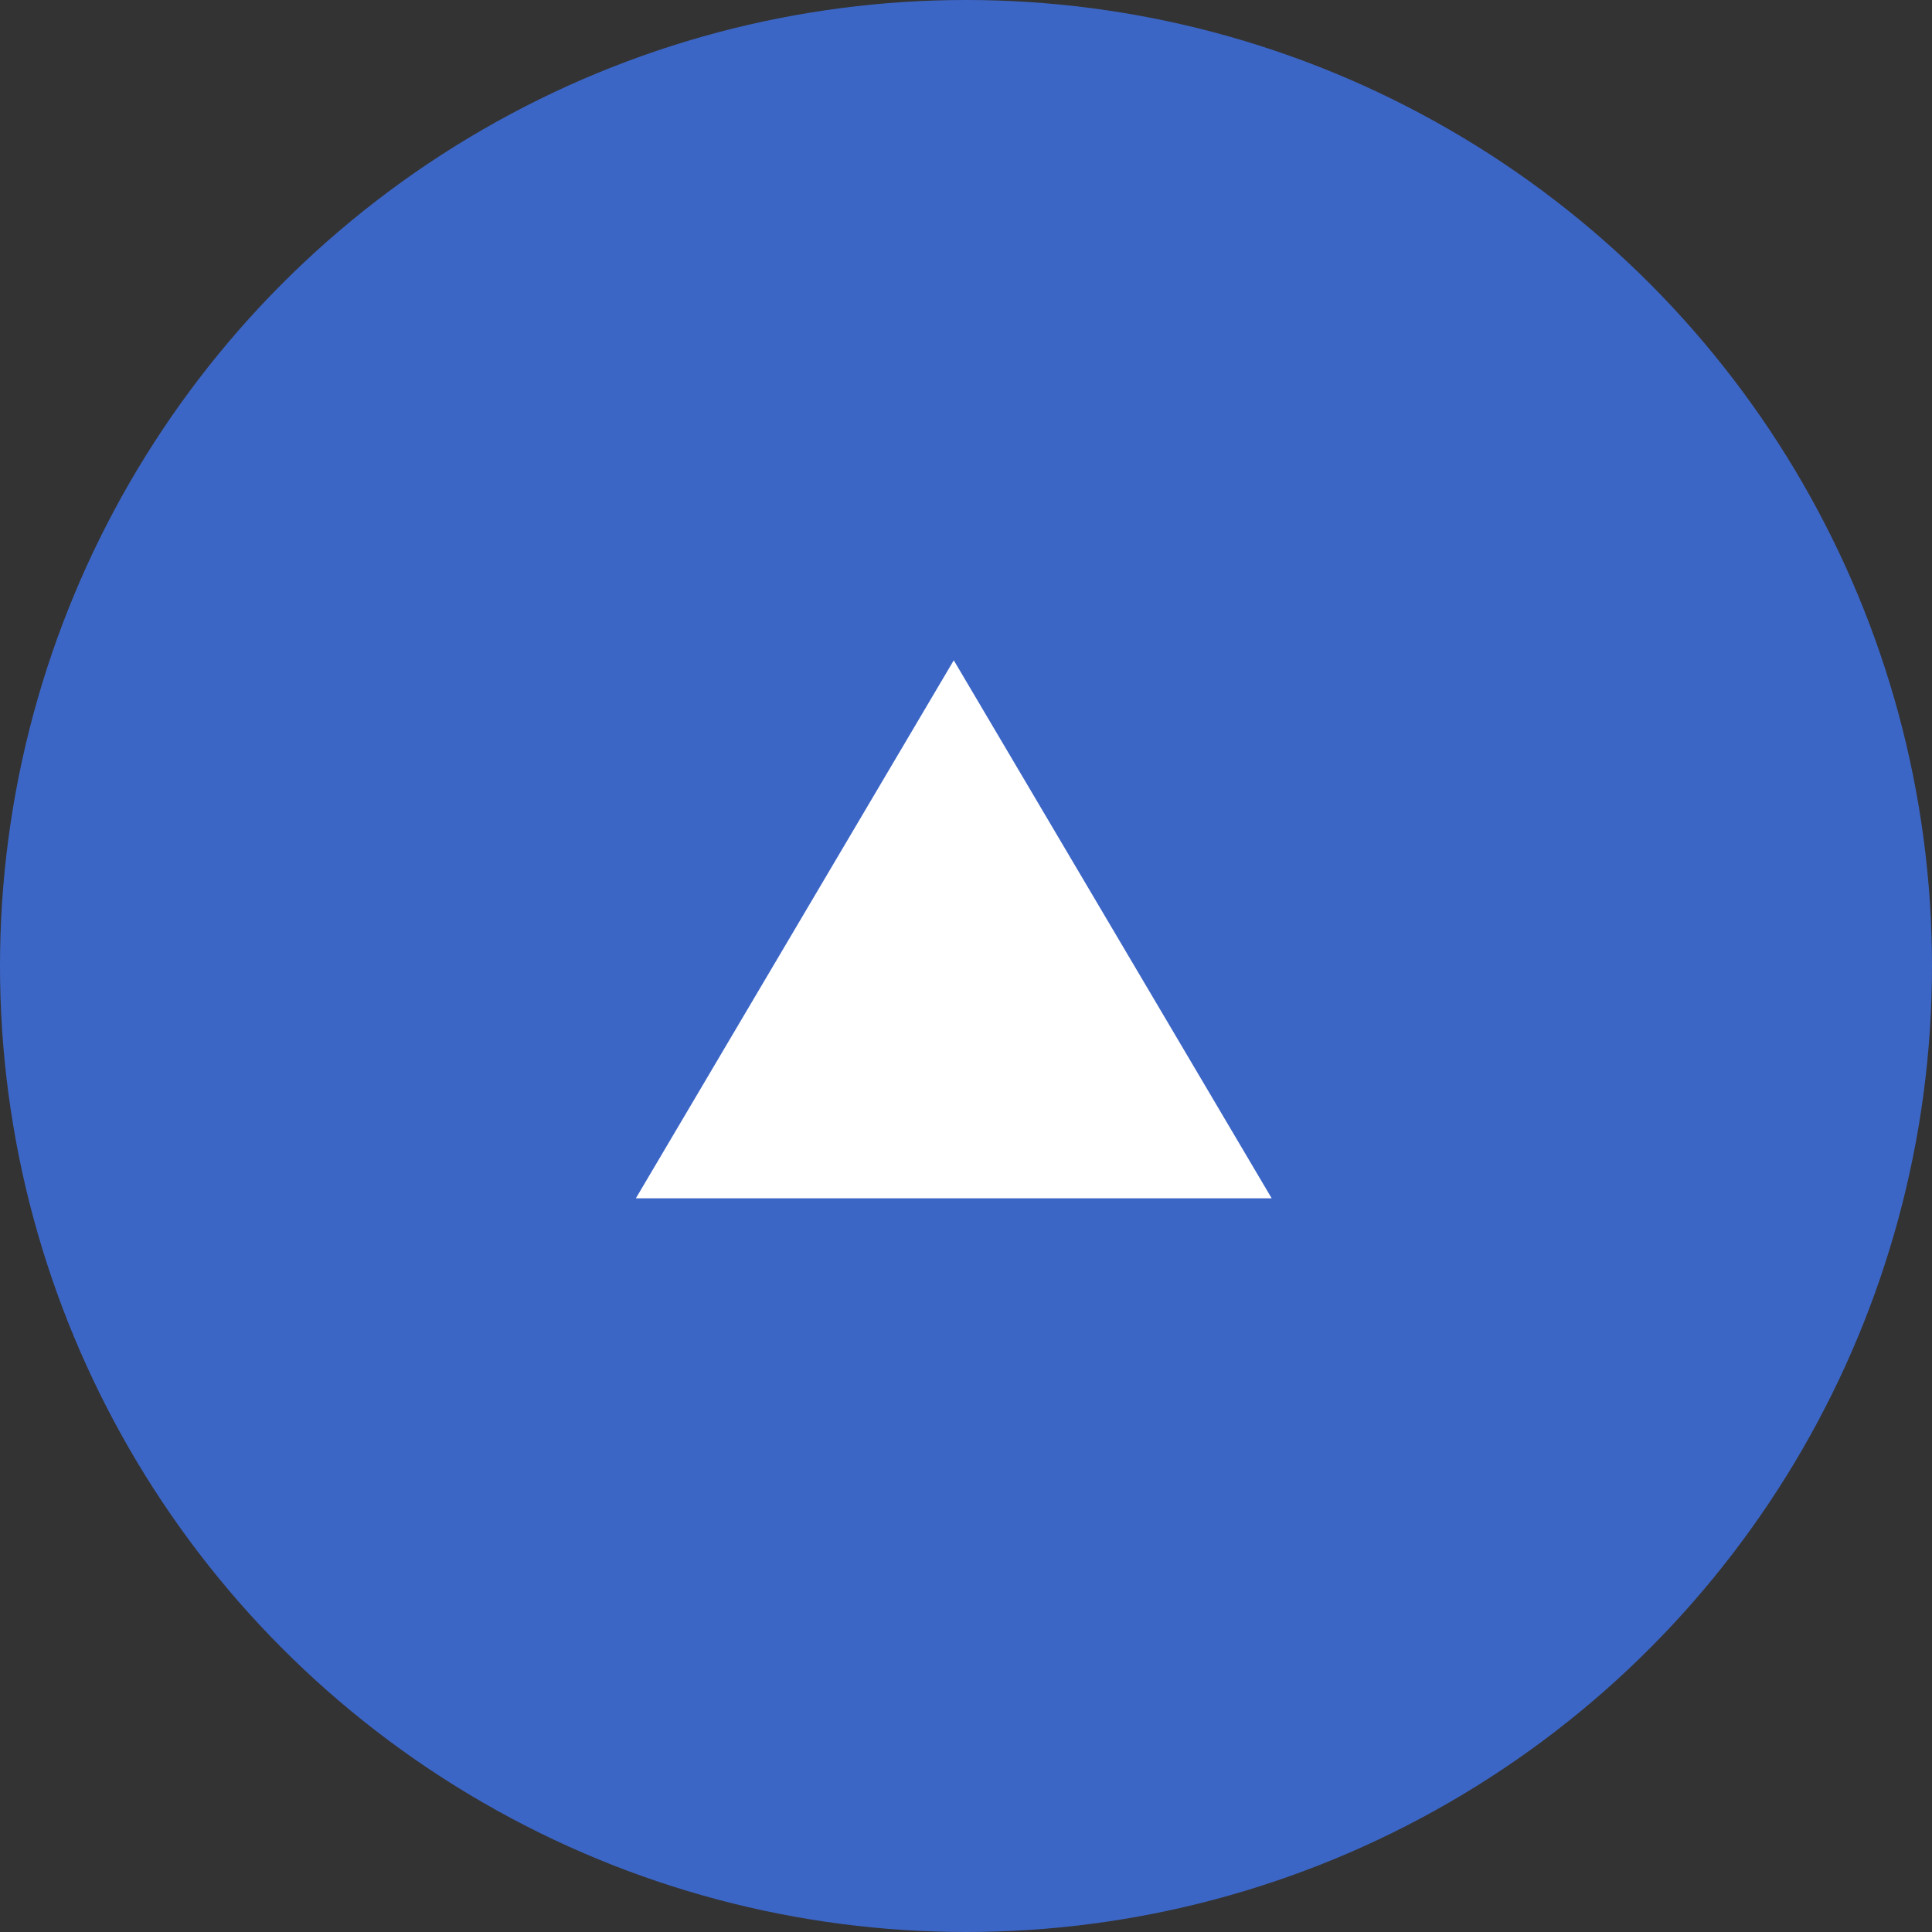
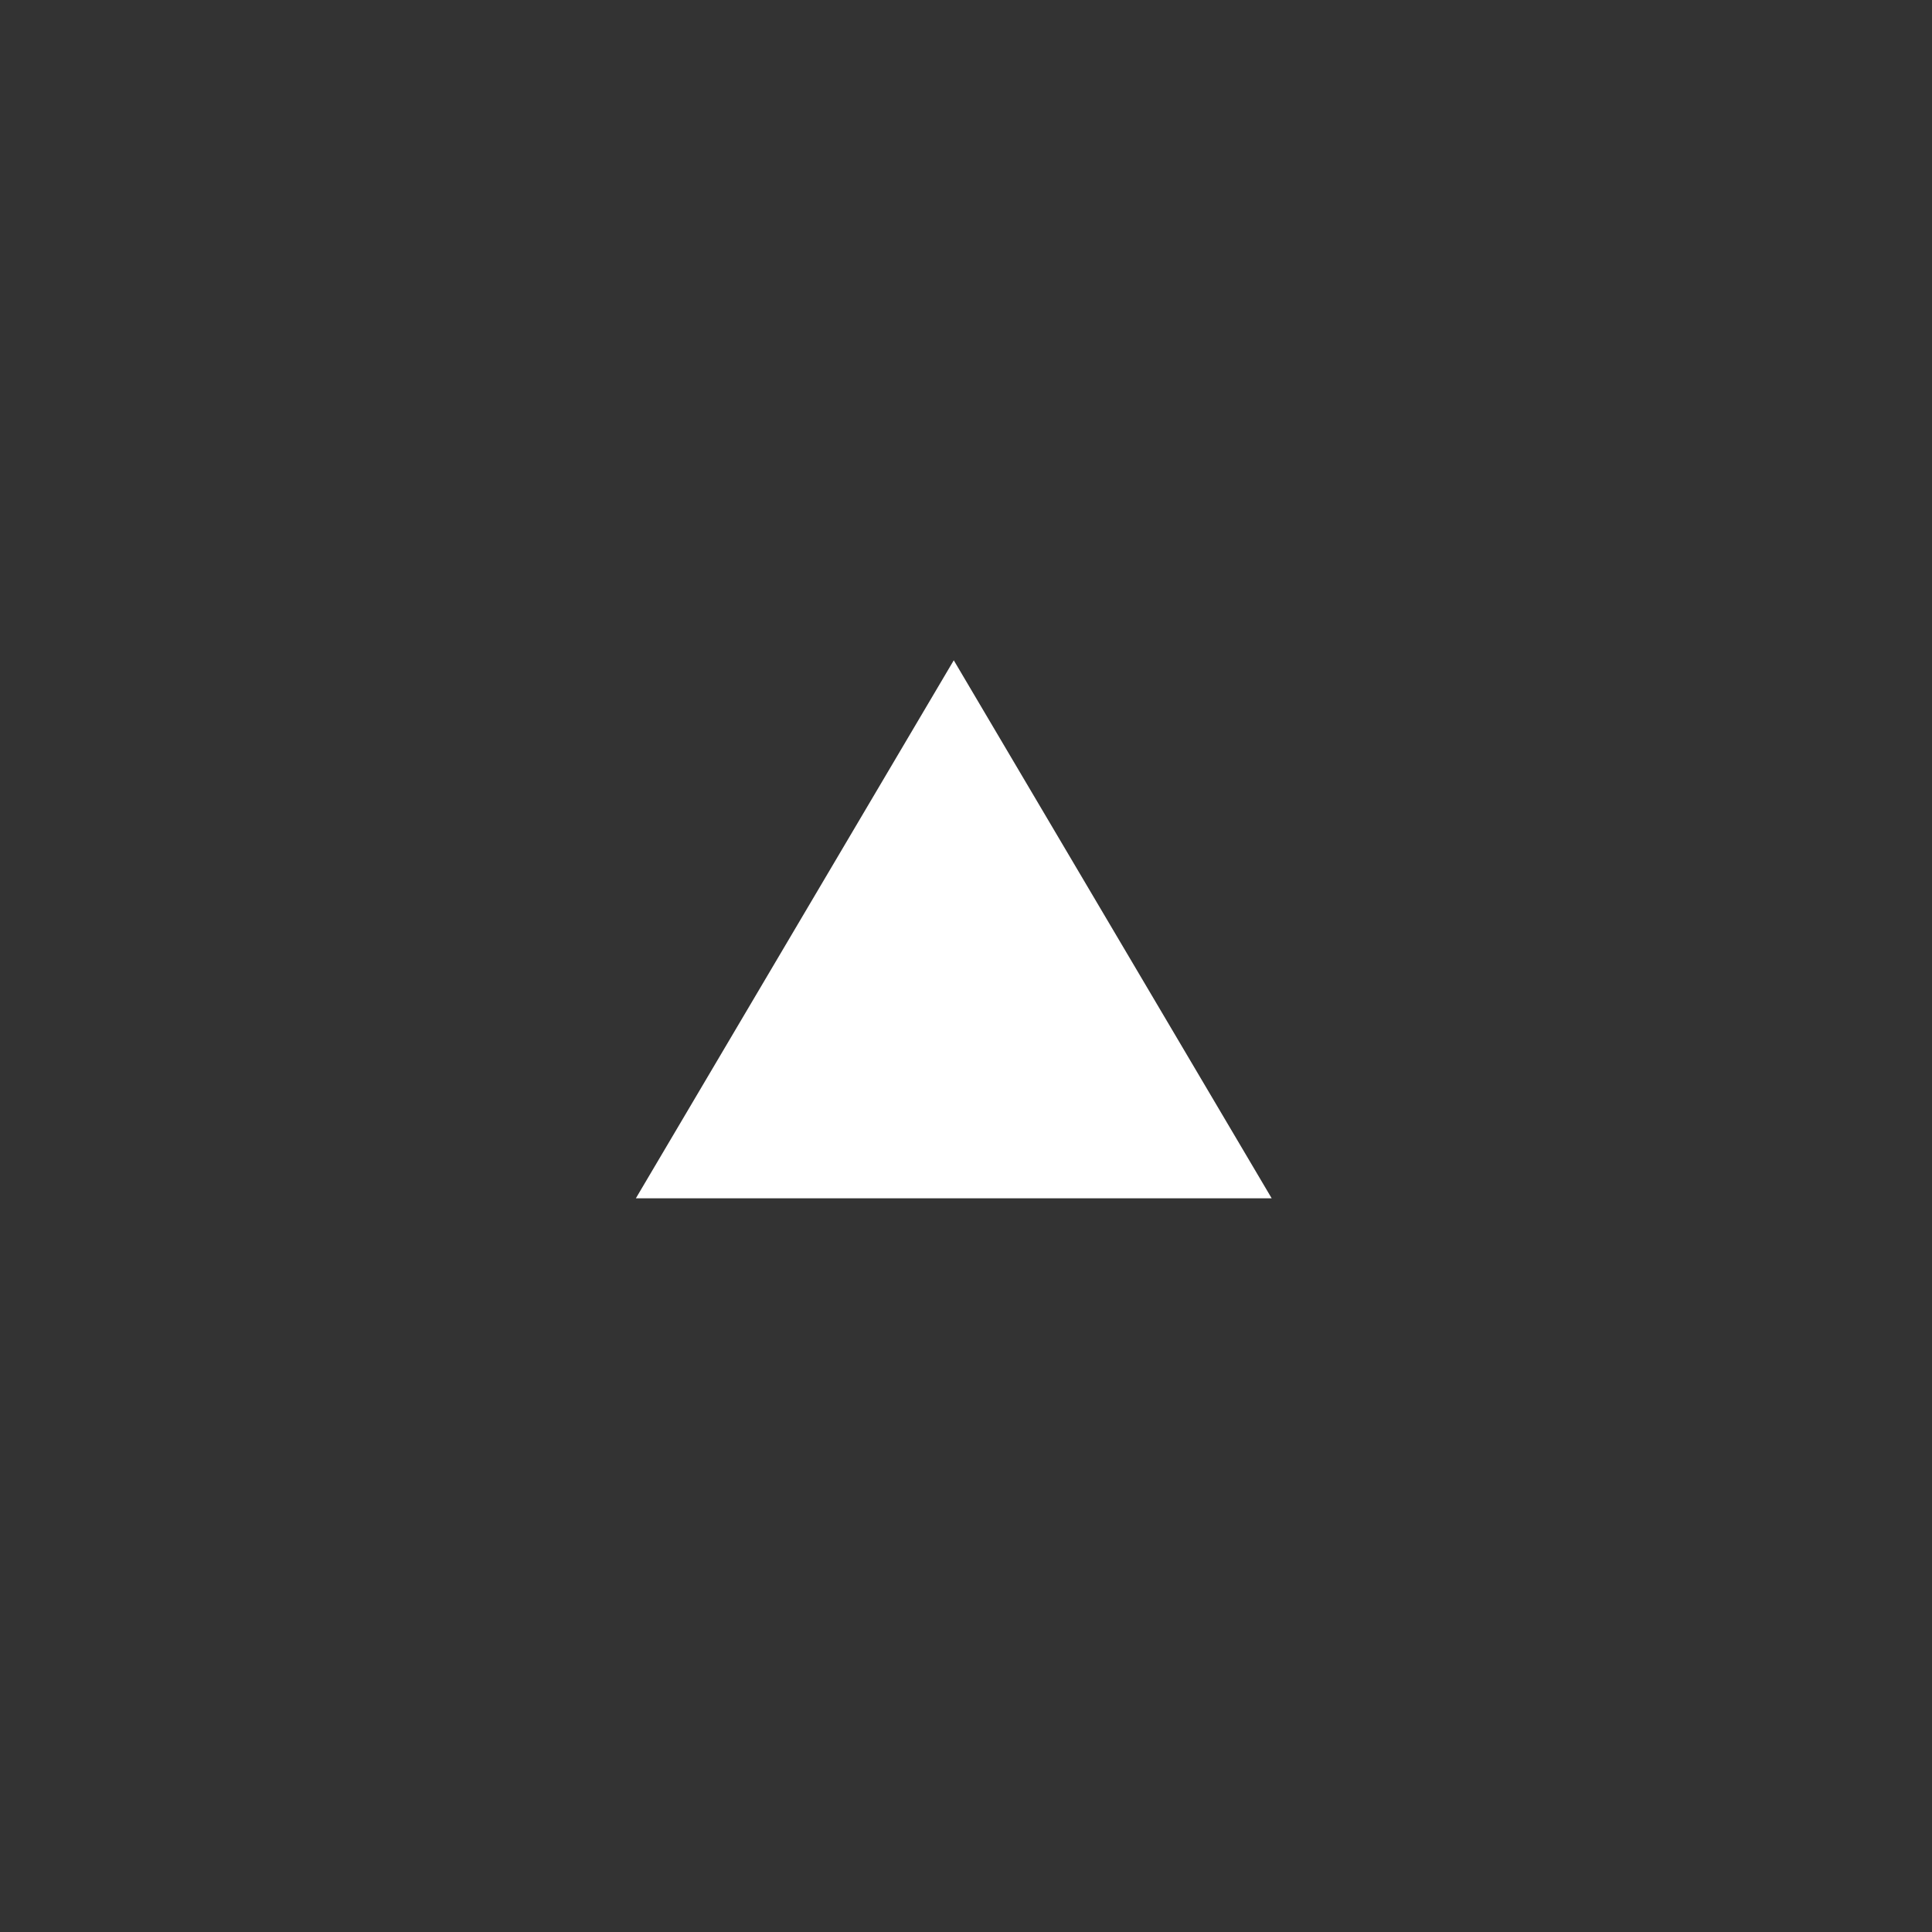
<svg xmlns="http://www.w3.org/2000/svg" width="79" height="79" viewBox="0 0 79 79">
  <rect x="0" y="0" width="79" height="79" fill="#333333" stroke="none" />
  <g id="btt" transform="translate(419.642 -4054.358)">
-     <circle id="楕円形_5" data-name="楕円形 5" cx="39.5" cy="39.5" r="39.5" transform="translate(-419.642 4054.358)" fill="#3c66c6" />
    <path id="多角形_5" data-name="多角形 5" d="M13,0,26,22H0Z" transform="translate(-393.642 4081.358)" fill="#fff" />
  </g>
</svg>